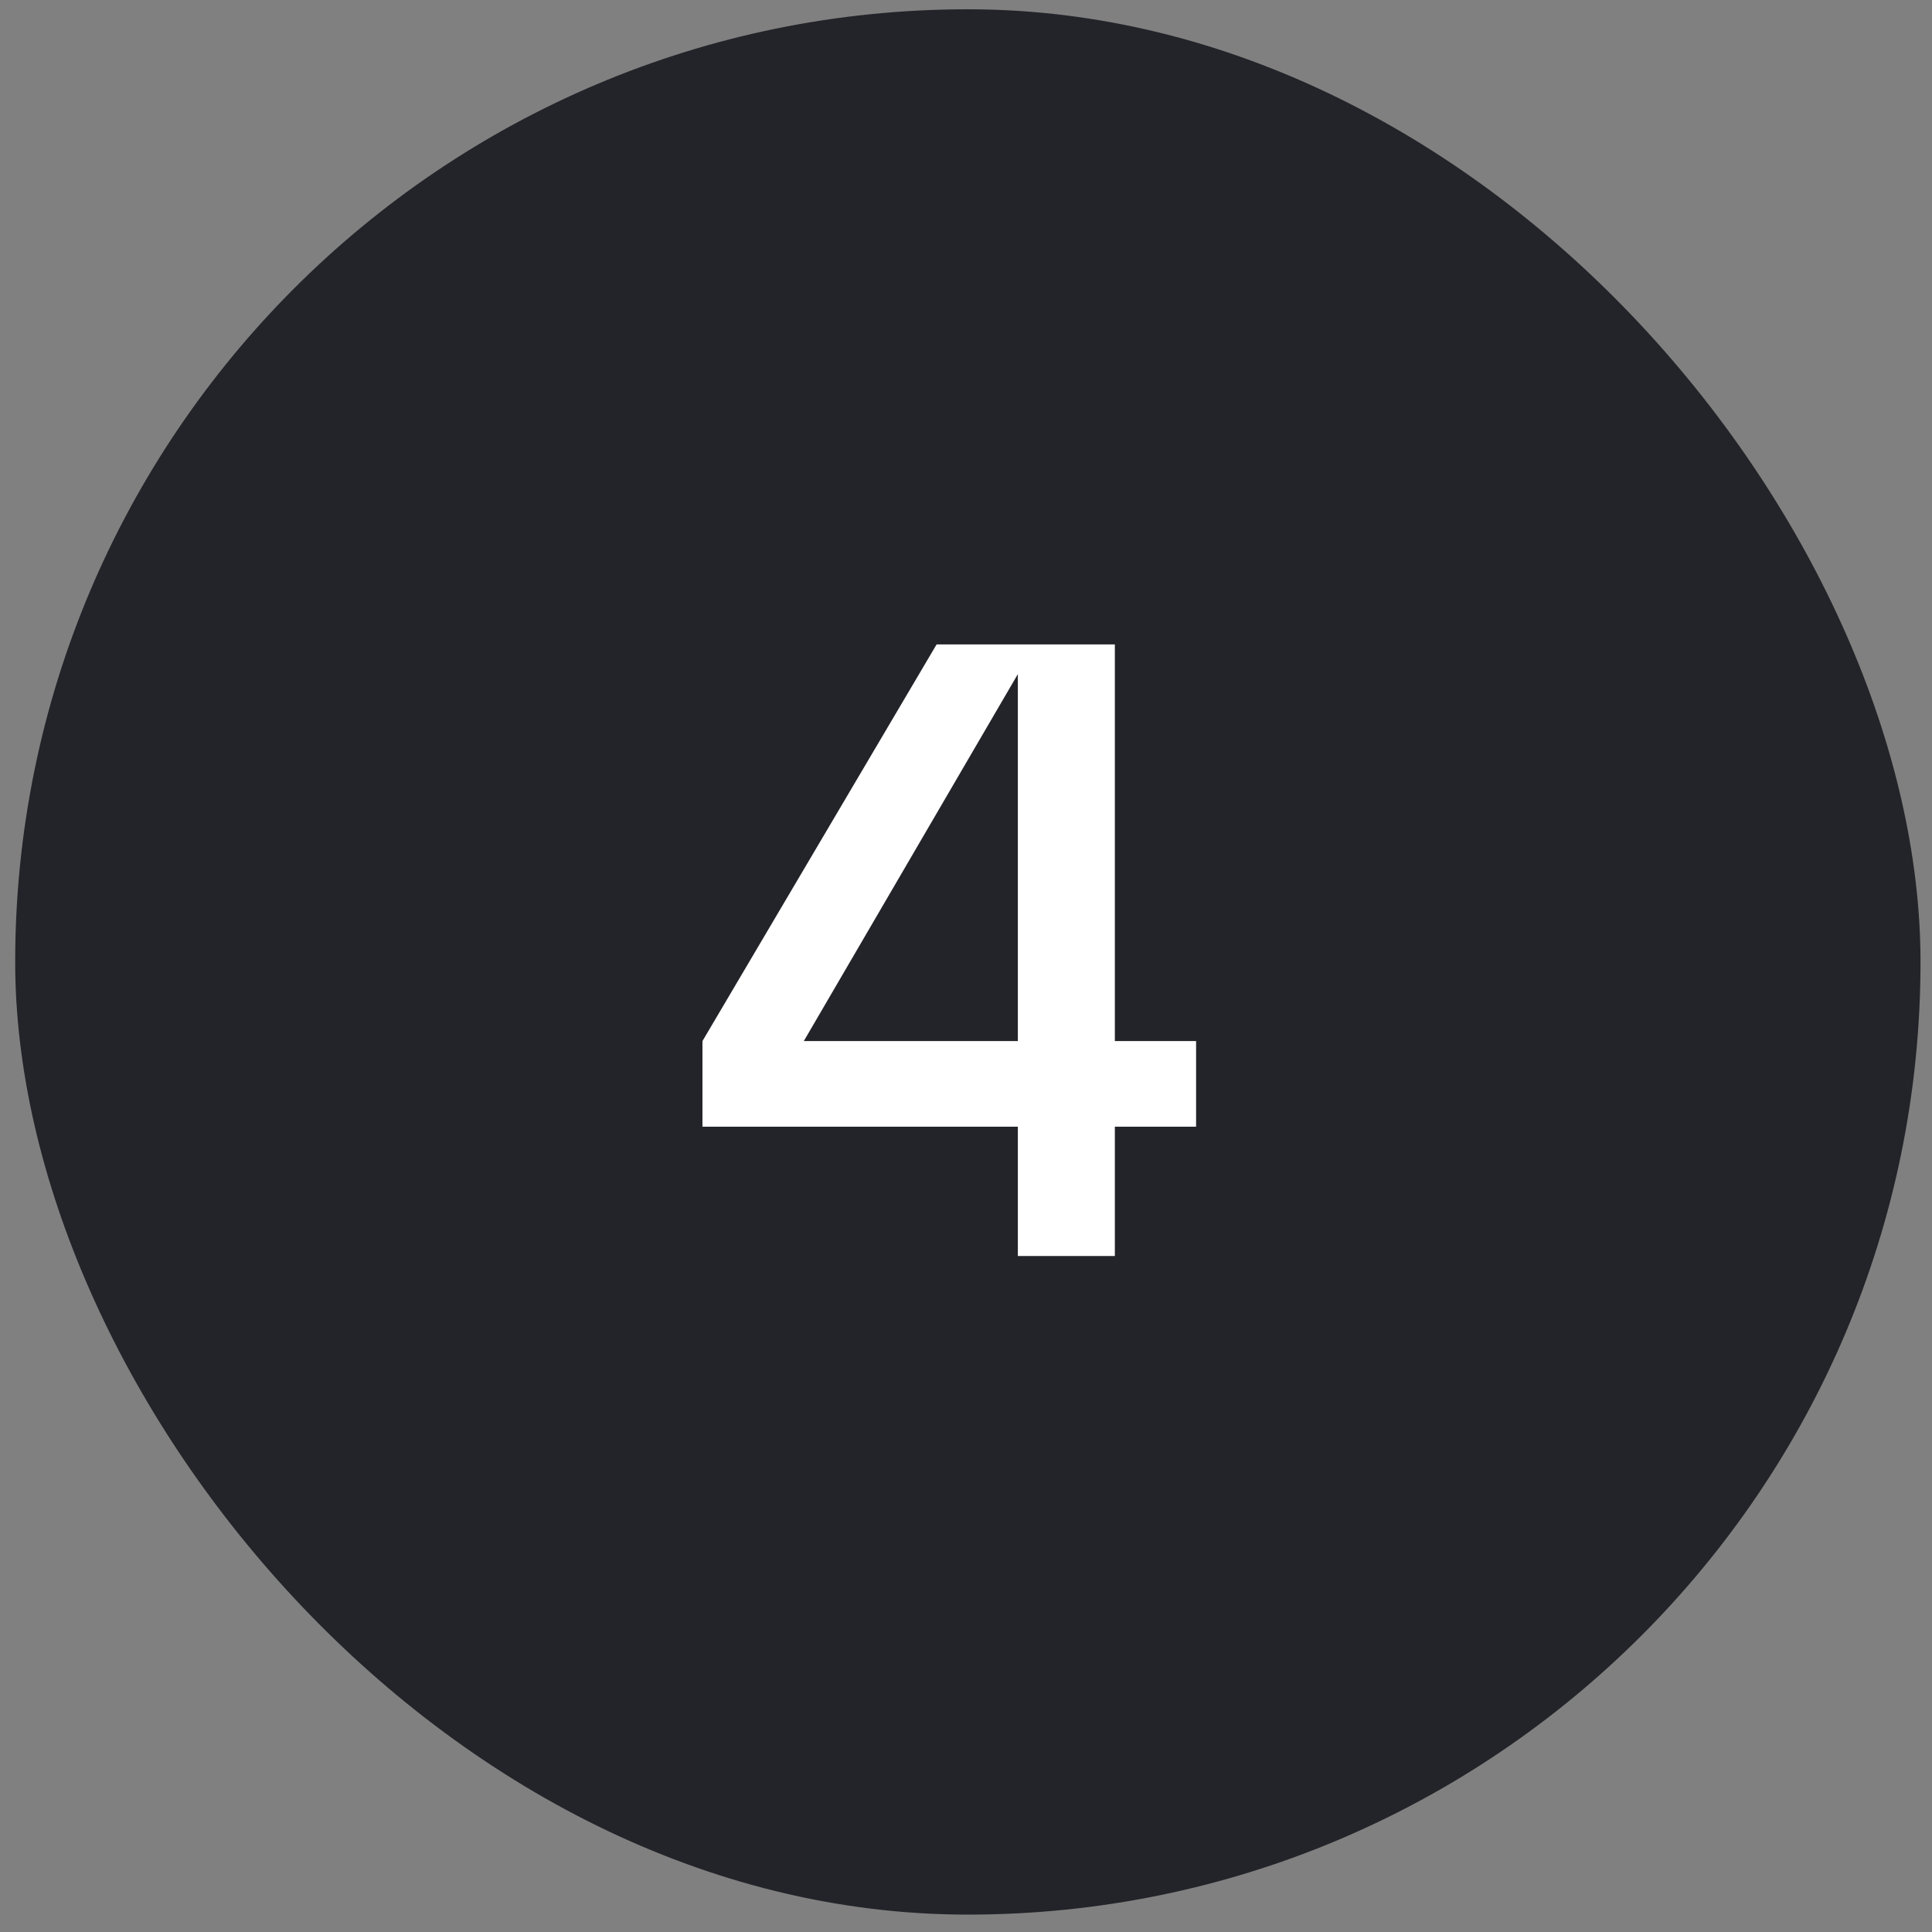
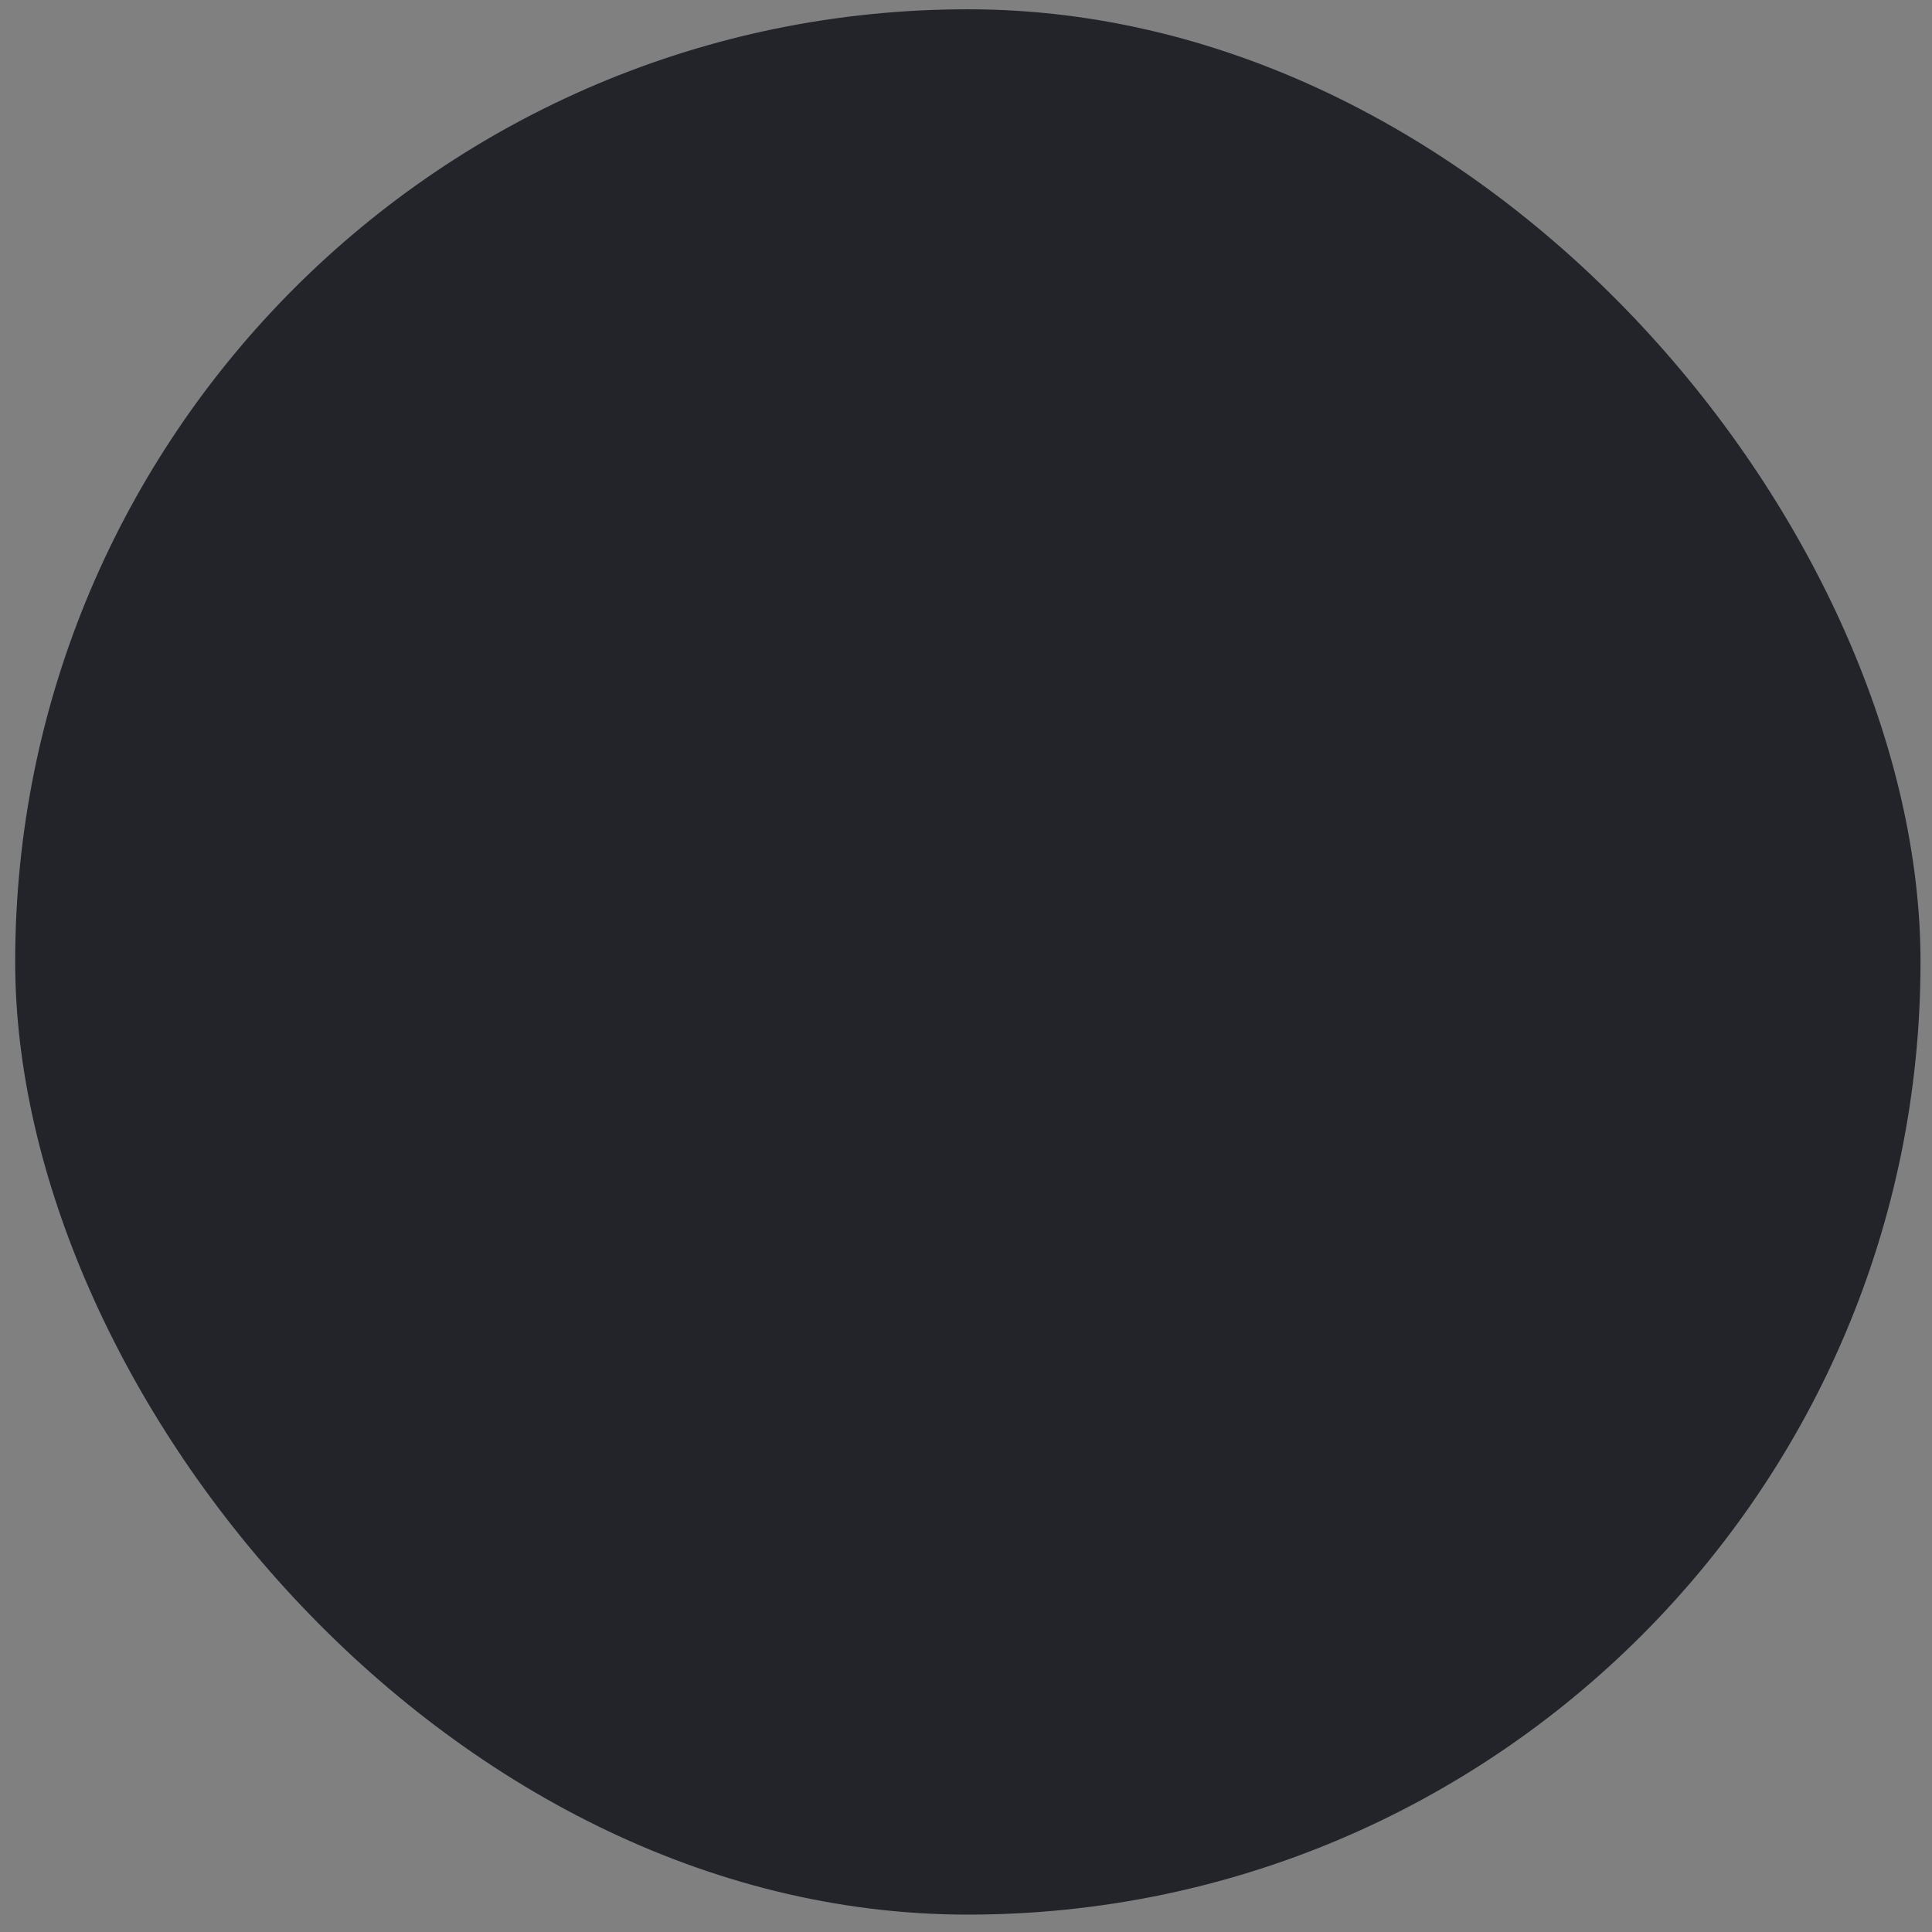
<svg xmlns="http://www.w3.org/2000/svg" width="93" height="93" viewBox="0 0 93 93" fill="none">
  <rect x="0" y="0" width="93" height="93" fill="#808080" stroke="none" />
  <rect x="0.731" y="0.447" width="91.716" height="91.716" rx="45.858" fill="#232429" />
-   <path d="M53.665 31.02V50.113H57.576V54.235H53.665V60.459H48.996V54.235H33.814V50.113L45.085 31.02H53.665ZM48.996 32.449L38.693 50.113H48.996V32.449Z" fill="white" />
</svg>